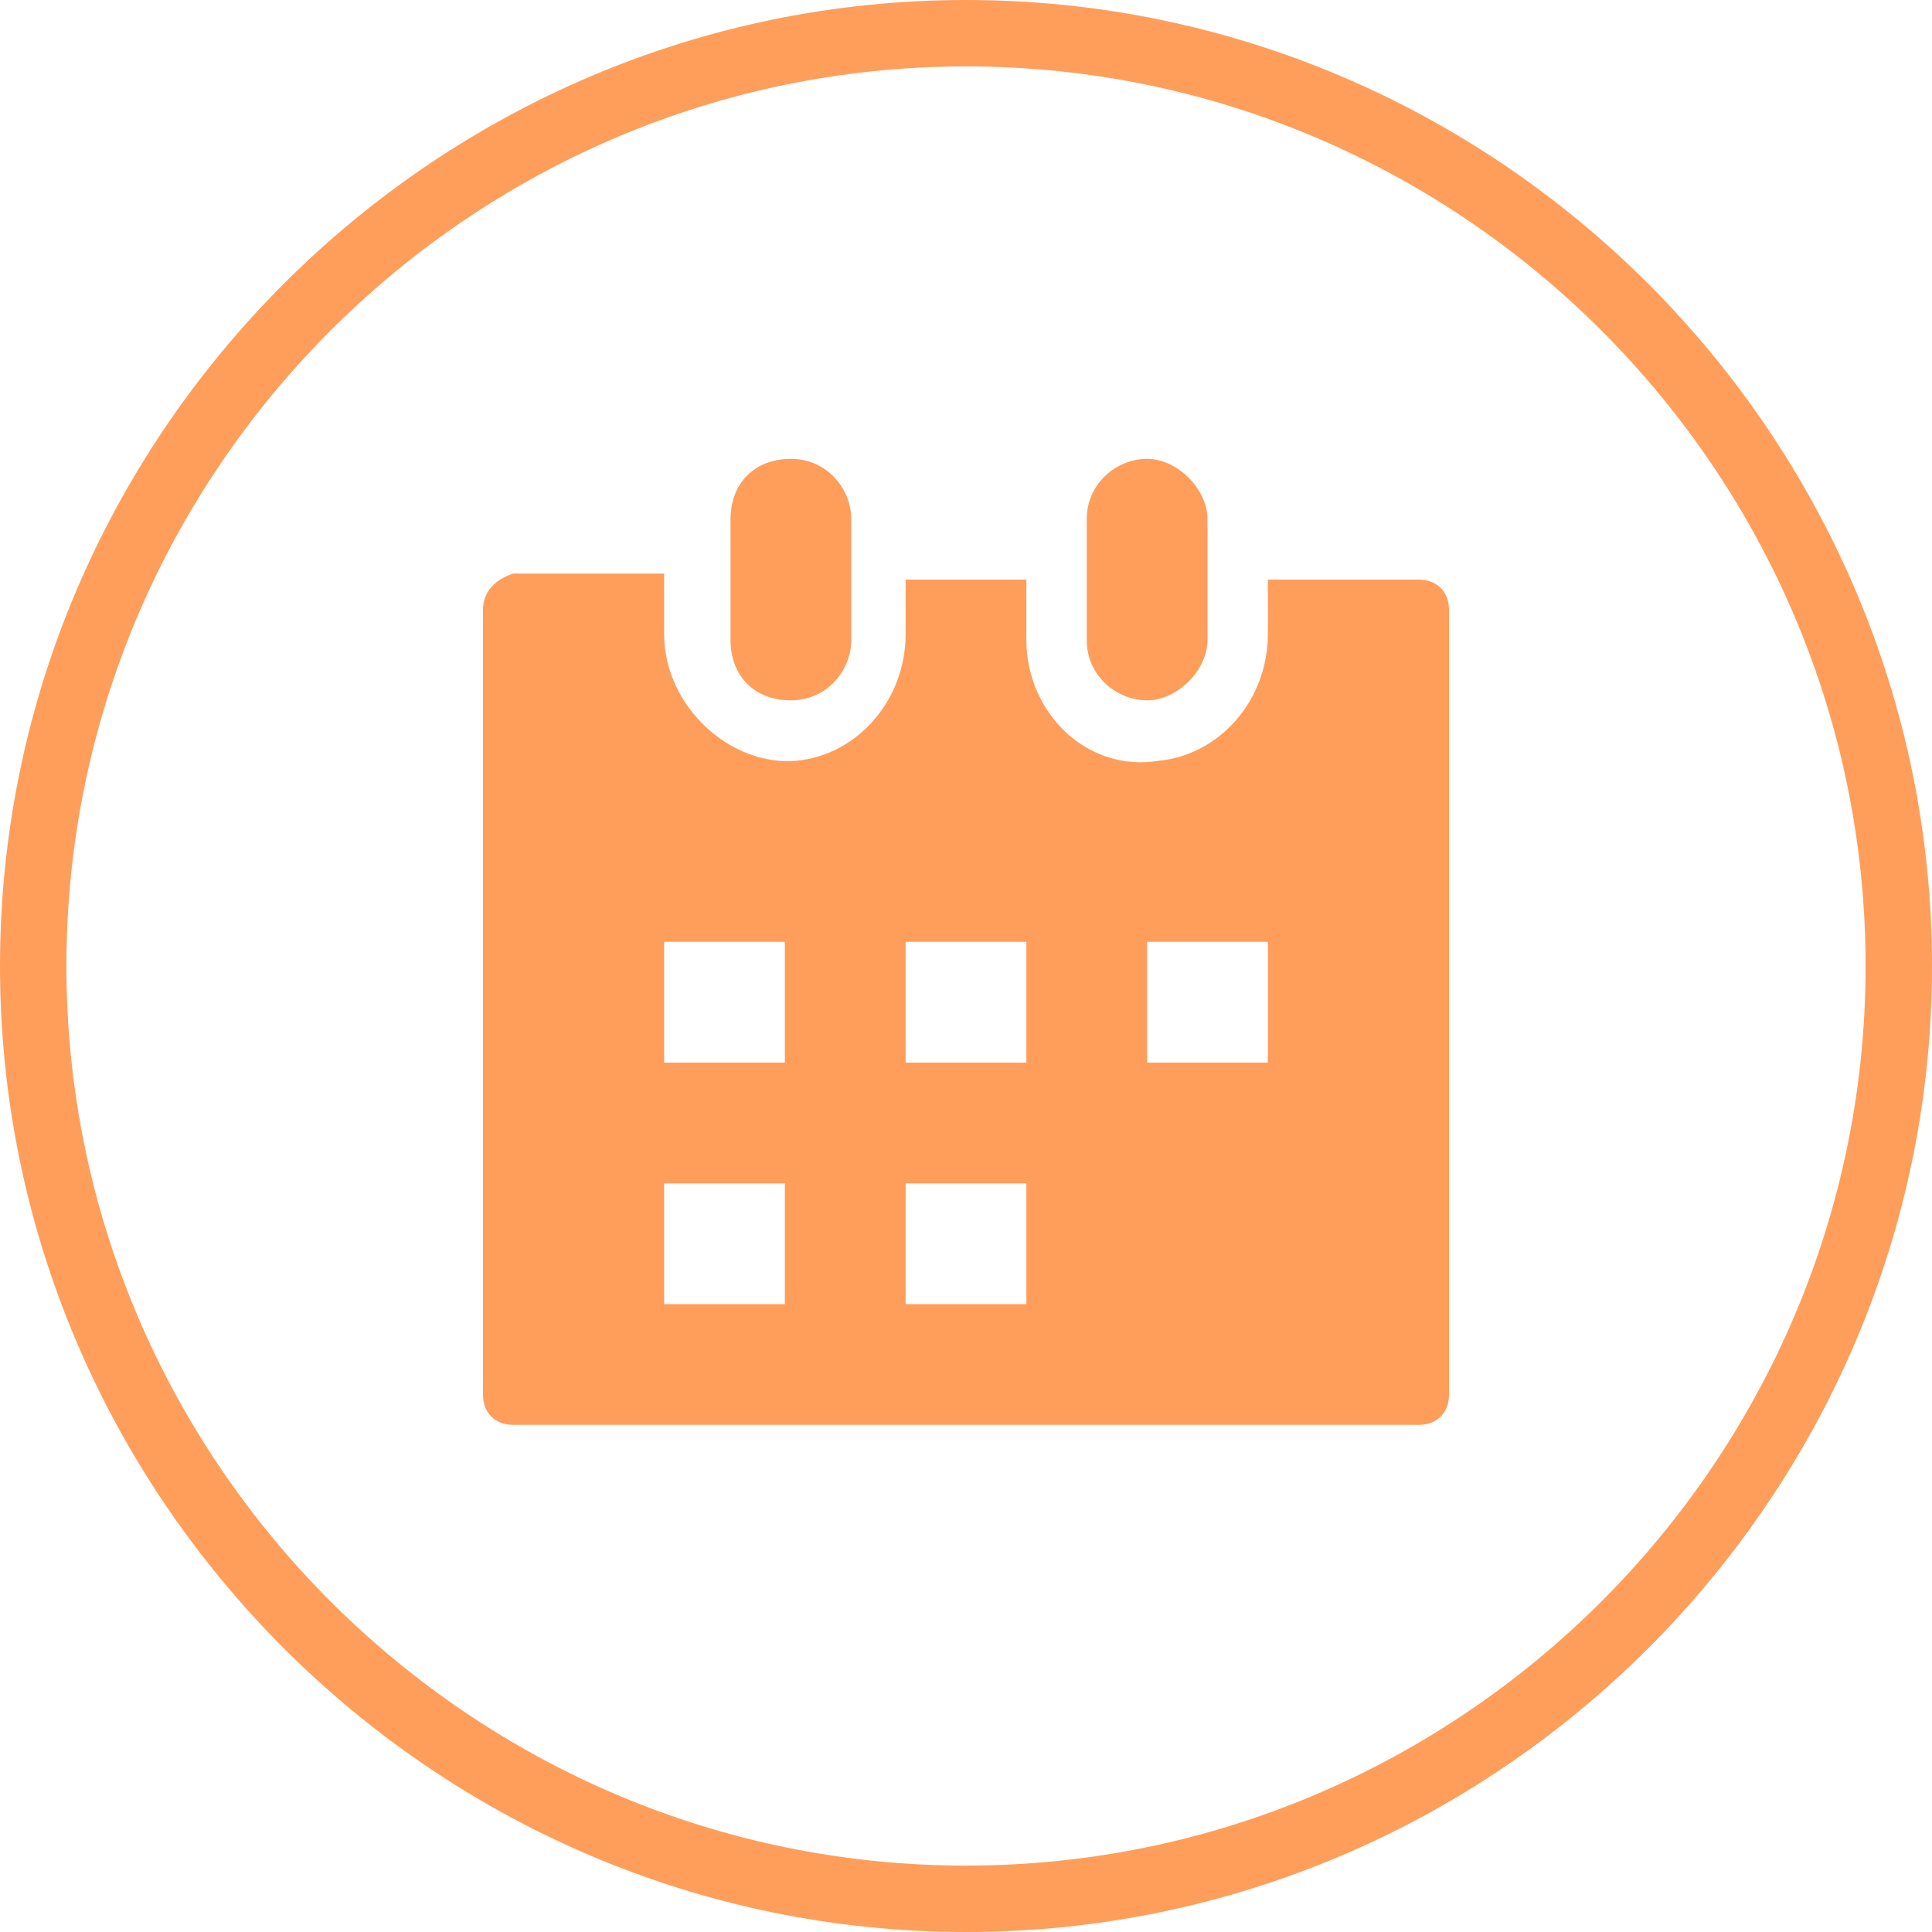
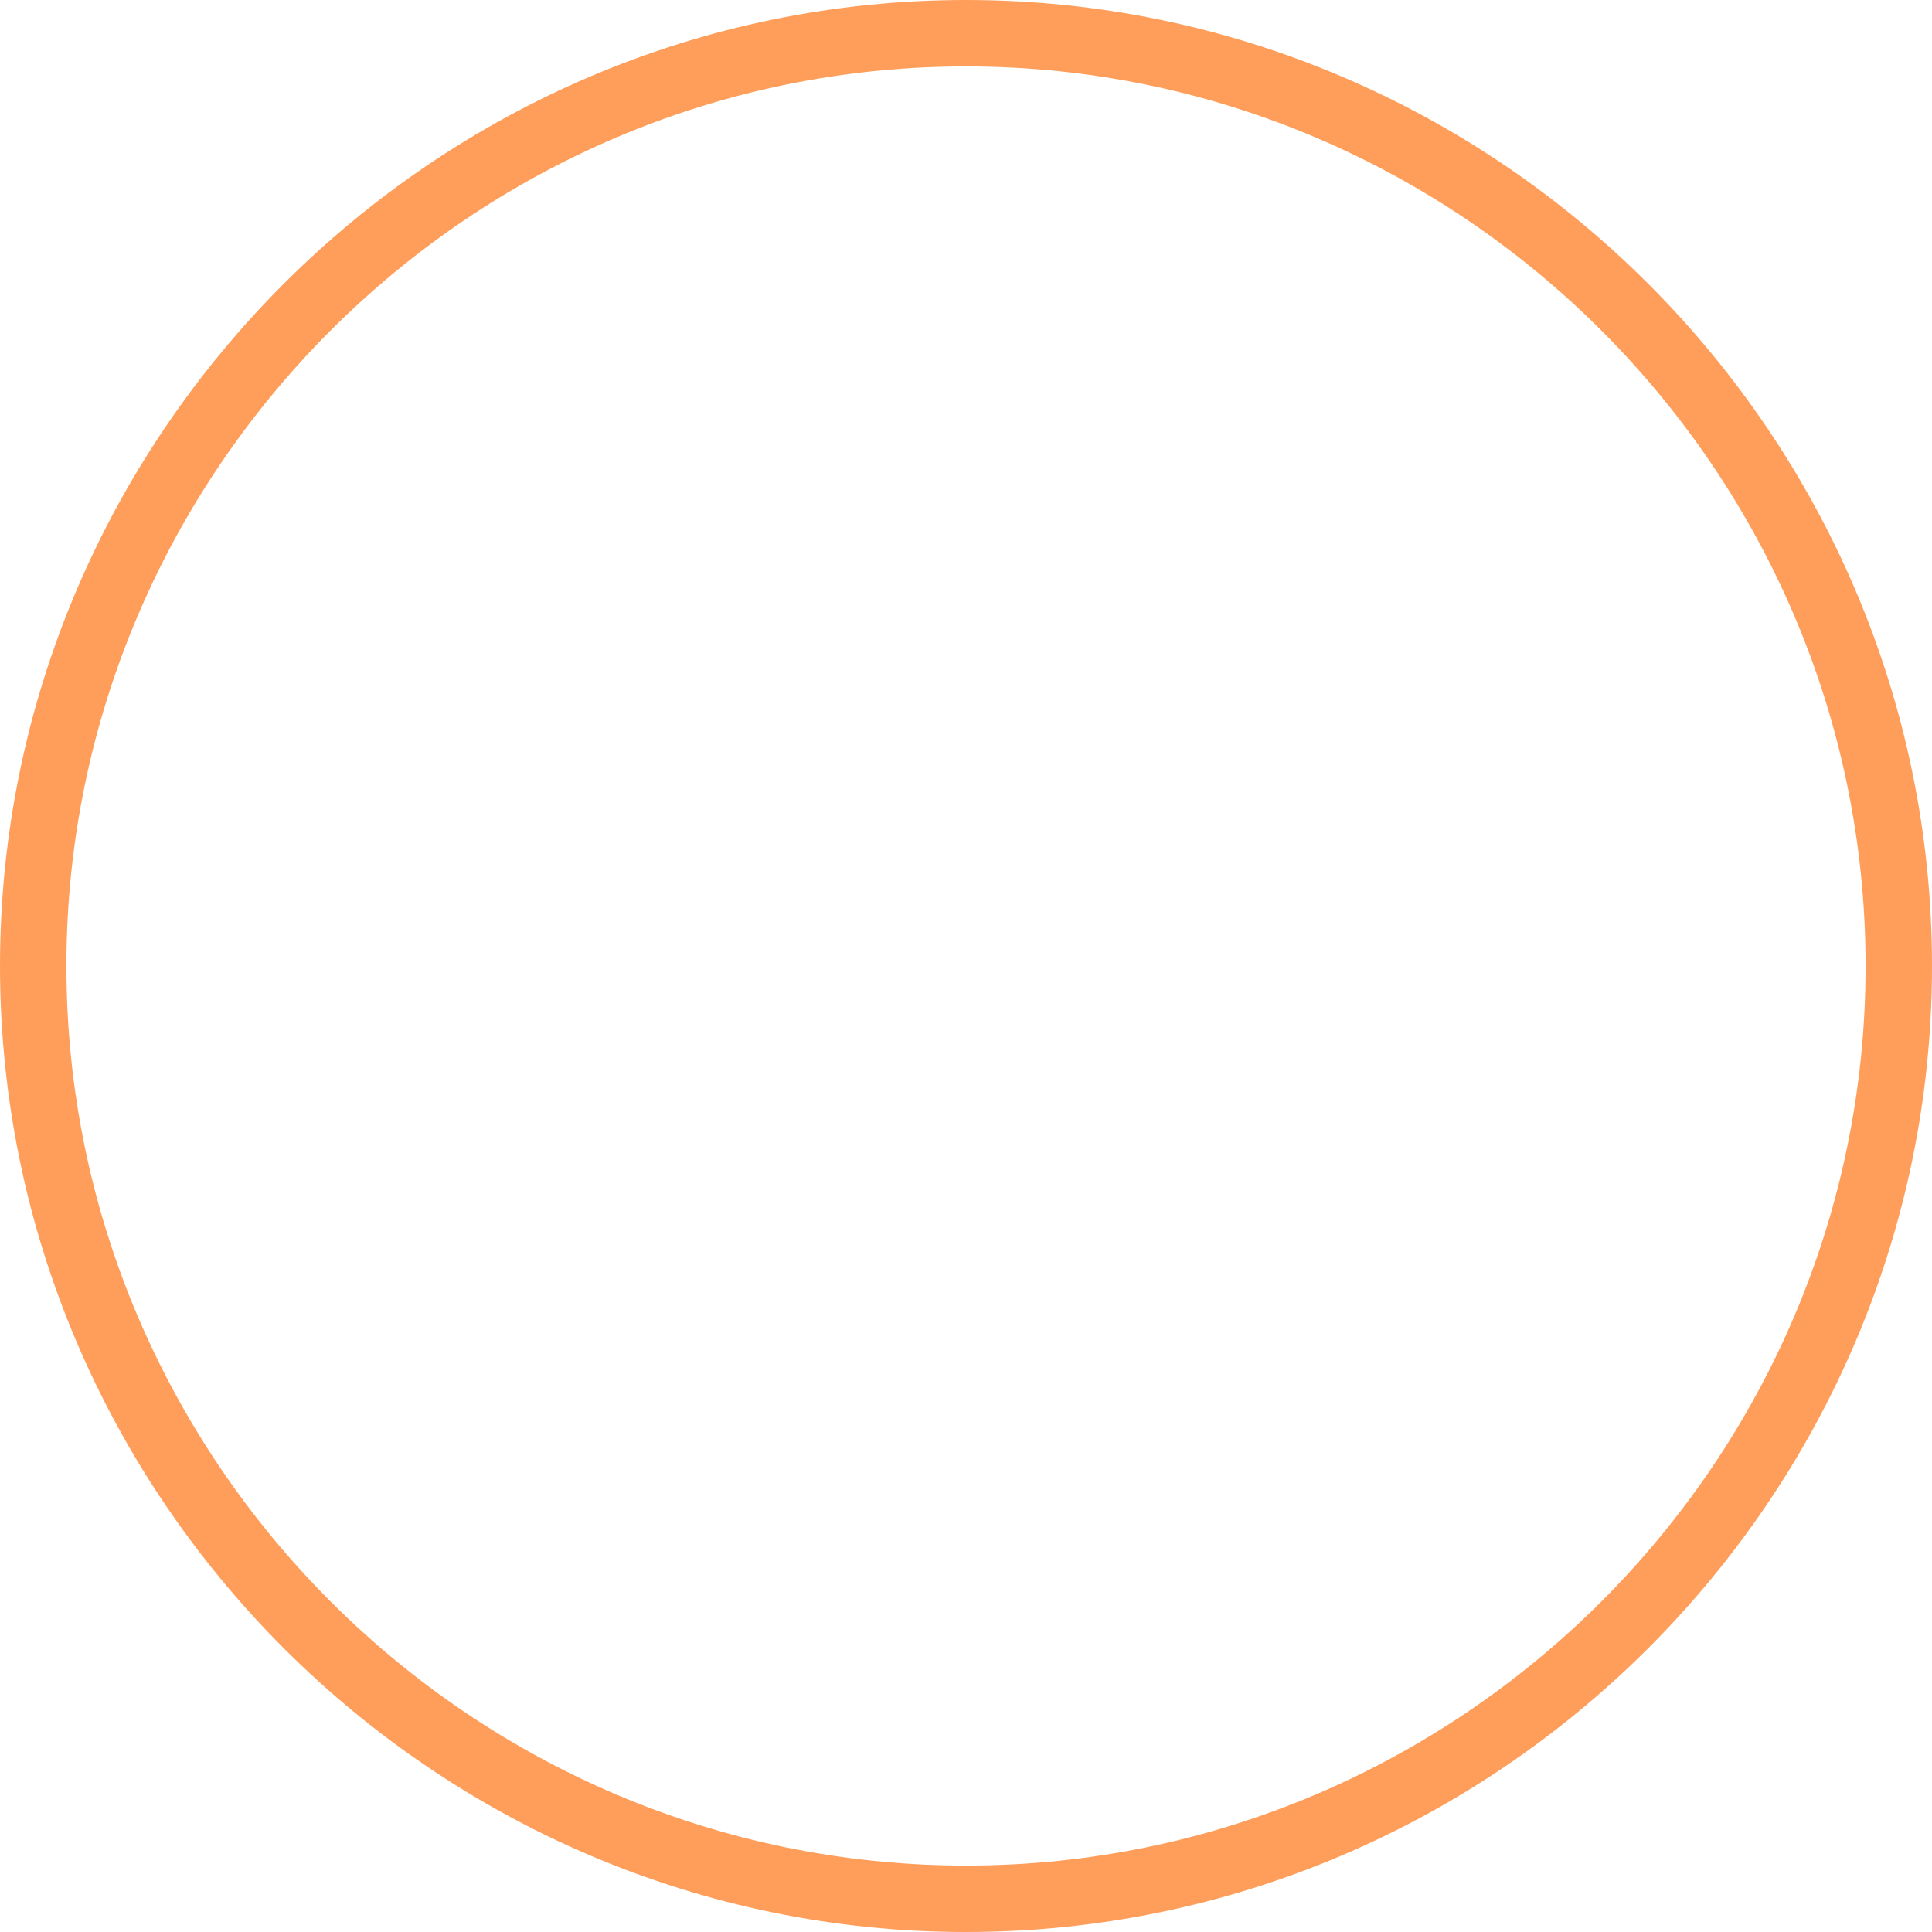
<svg xmlns="http://www.w3.org/2000/svg" version="1.1" id="Calque_1" x="0px" y="0px" viewBox="0 0 32 32" style="enable-background:new 0 0 32 32;" xml:space="preserve">
  <style type="text/css">
	.st0{fill:#FF9E5A;}
</style>
  <g id="calendar_x5F_alt_x5F_fill">
    <g>
-       <path class="st0" d="M21,9.6v0.9c0,1.1-0.8,2-1.8,2.1c-1.2,0.2-2.2-0.8-2.2-2v-1h-2v0.9c0,1.1-0.8,2-1.8,2.1    c-1.1,0.1-2.2-0.9-2.2-2.1v-1H8.5C8.2,9.6,8,9.8,8,10.1v13c0,0.3,0.2,0.5,0.5,0.5h15c0.3,0,0.5-0.2,0.5-0.5v-13    c0-0.3-0.2-0.5-0.5-0.5H21L21,9.6z M13,21.6h-2v-2h2V21.6z M13,17.6h-2v-2h2V17.6z M17,21.6h-2v-2h2V21.6z M17,17.6h-2v-2h2V17.6z     M21,17.6h-2v-2h2V17.6z" />
-       <path class="st0" d="M12.1,10.6v-2c0-0.6,0.4-1,1-1s1,0.5,1,1v2c0,0.5-0.4,1-1,1S12.1,11.2,12.1,10.6z" />
-       <path class="st0" d="M18,10.6v-2c0-0.6,0.5-1,1-1s1,0.5,1,1v2c0,0.5-0.5,1-1,1S18,11.2,18,10.6z" />
-     </g>
+       </g>
  </g>
  <g>
    <path class="st0" d="M16,1.1c8.2,0,14.9,6.7,14.9,14.9S24.2,30.9,16,30.9S1.1,24.2,1.1,16S7.8,1.1,16,1.1 M16,0C7.2,0,0,7.2,0,16   s7.2,16,16,16s16-7.2,16-16S24.8,0,16,0L16,0z" />
  </g>
</svg>